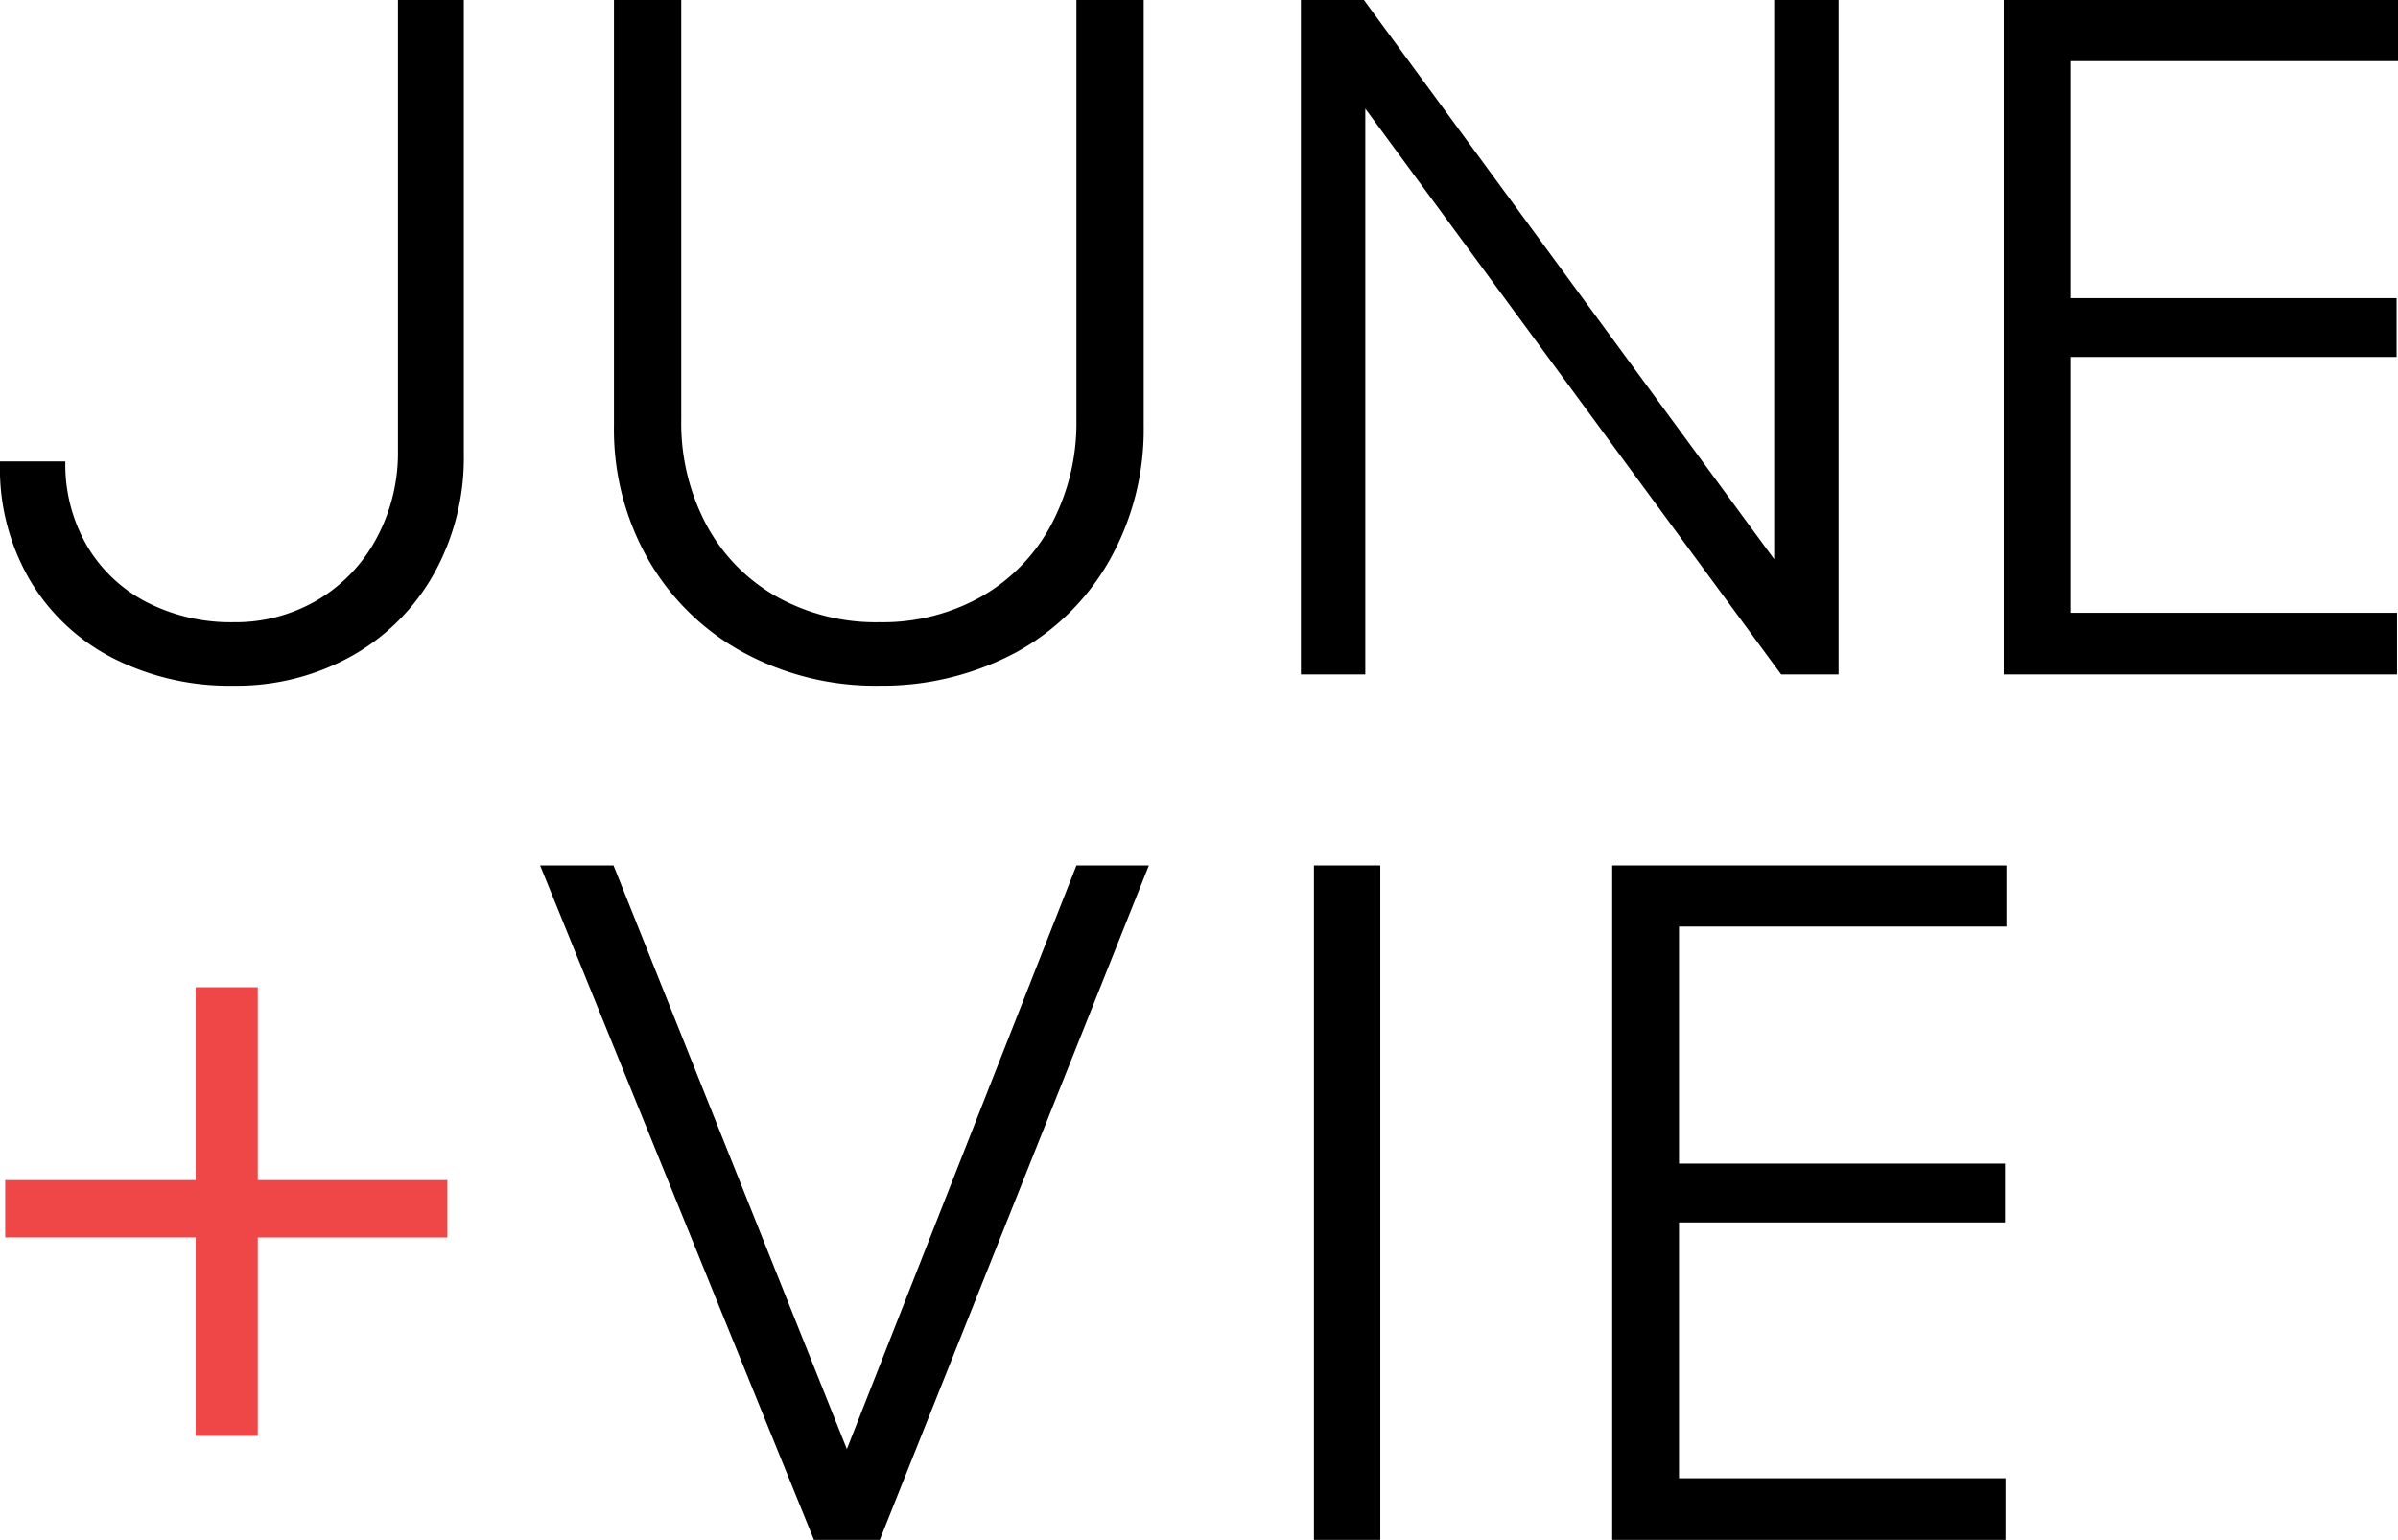
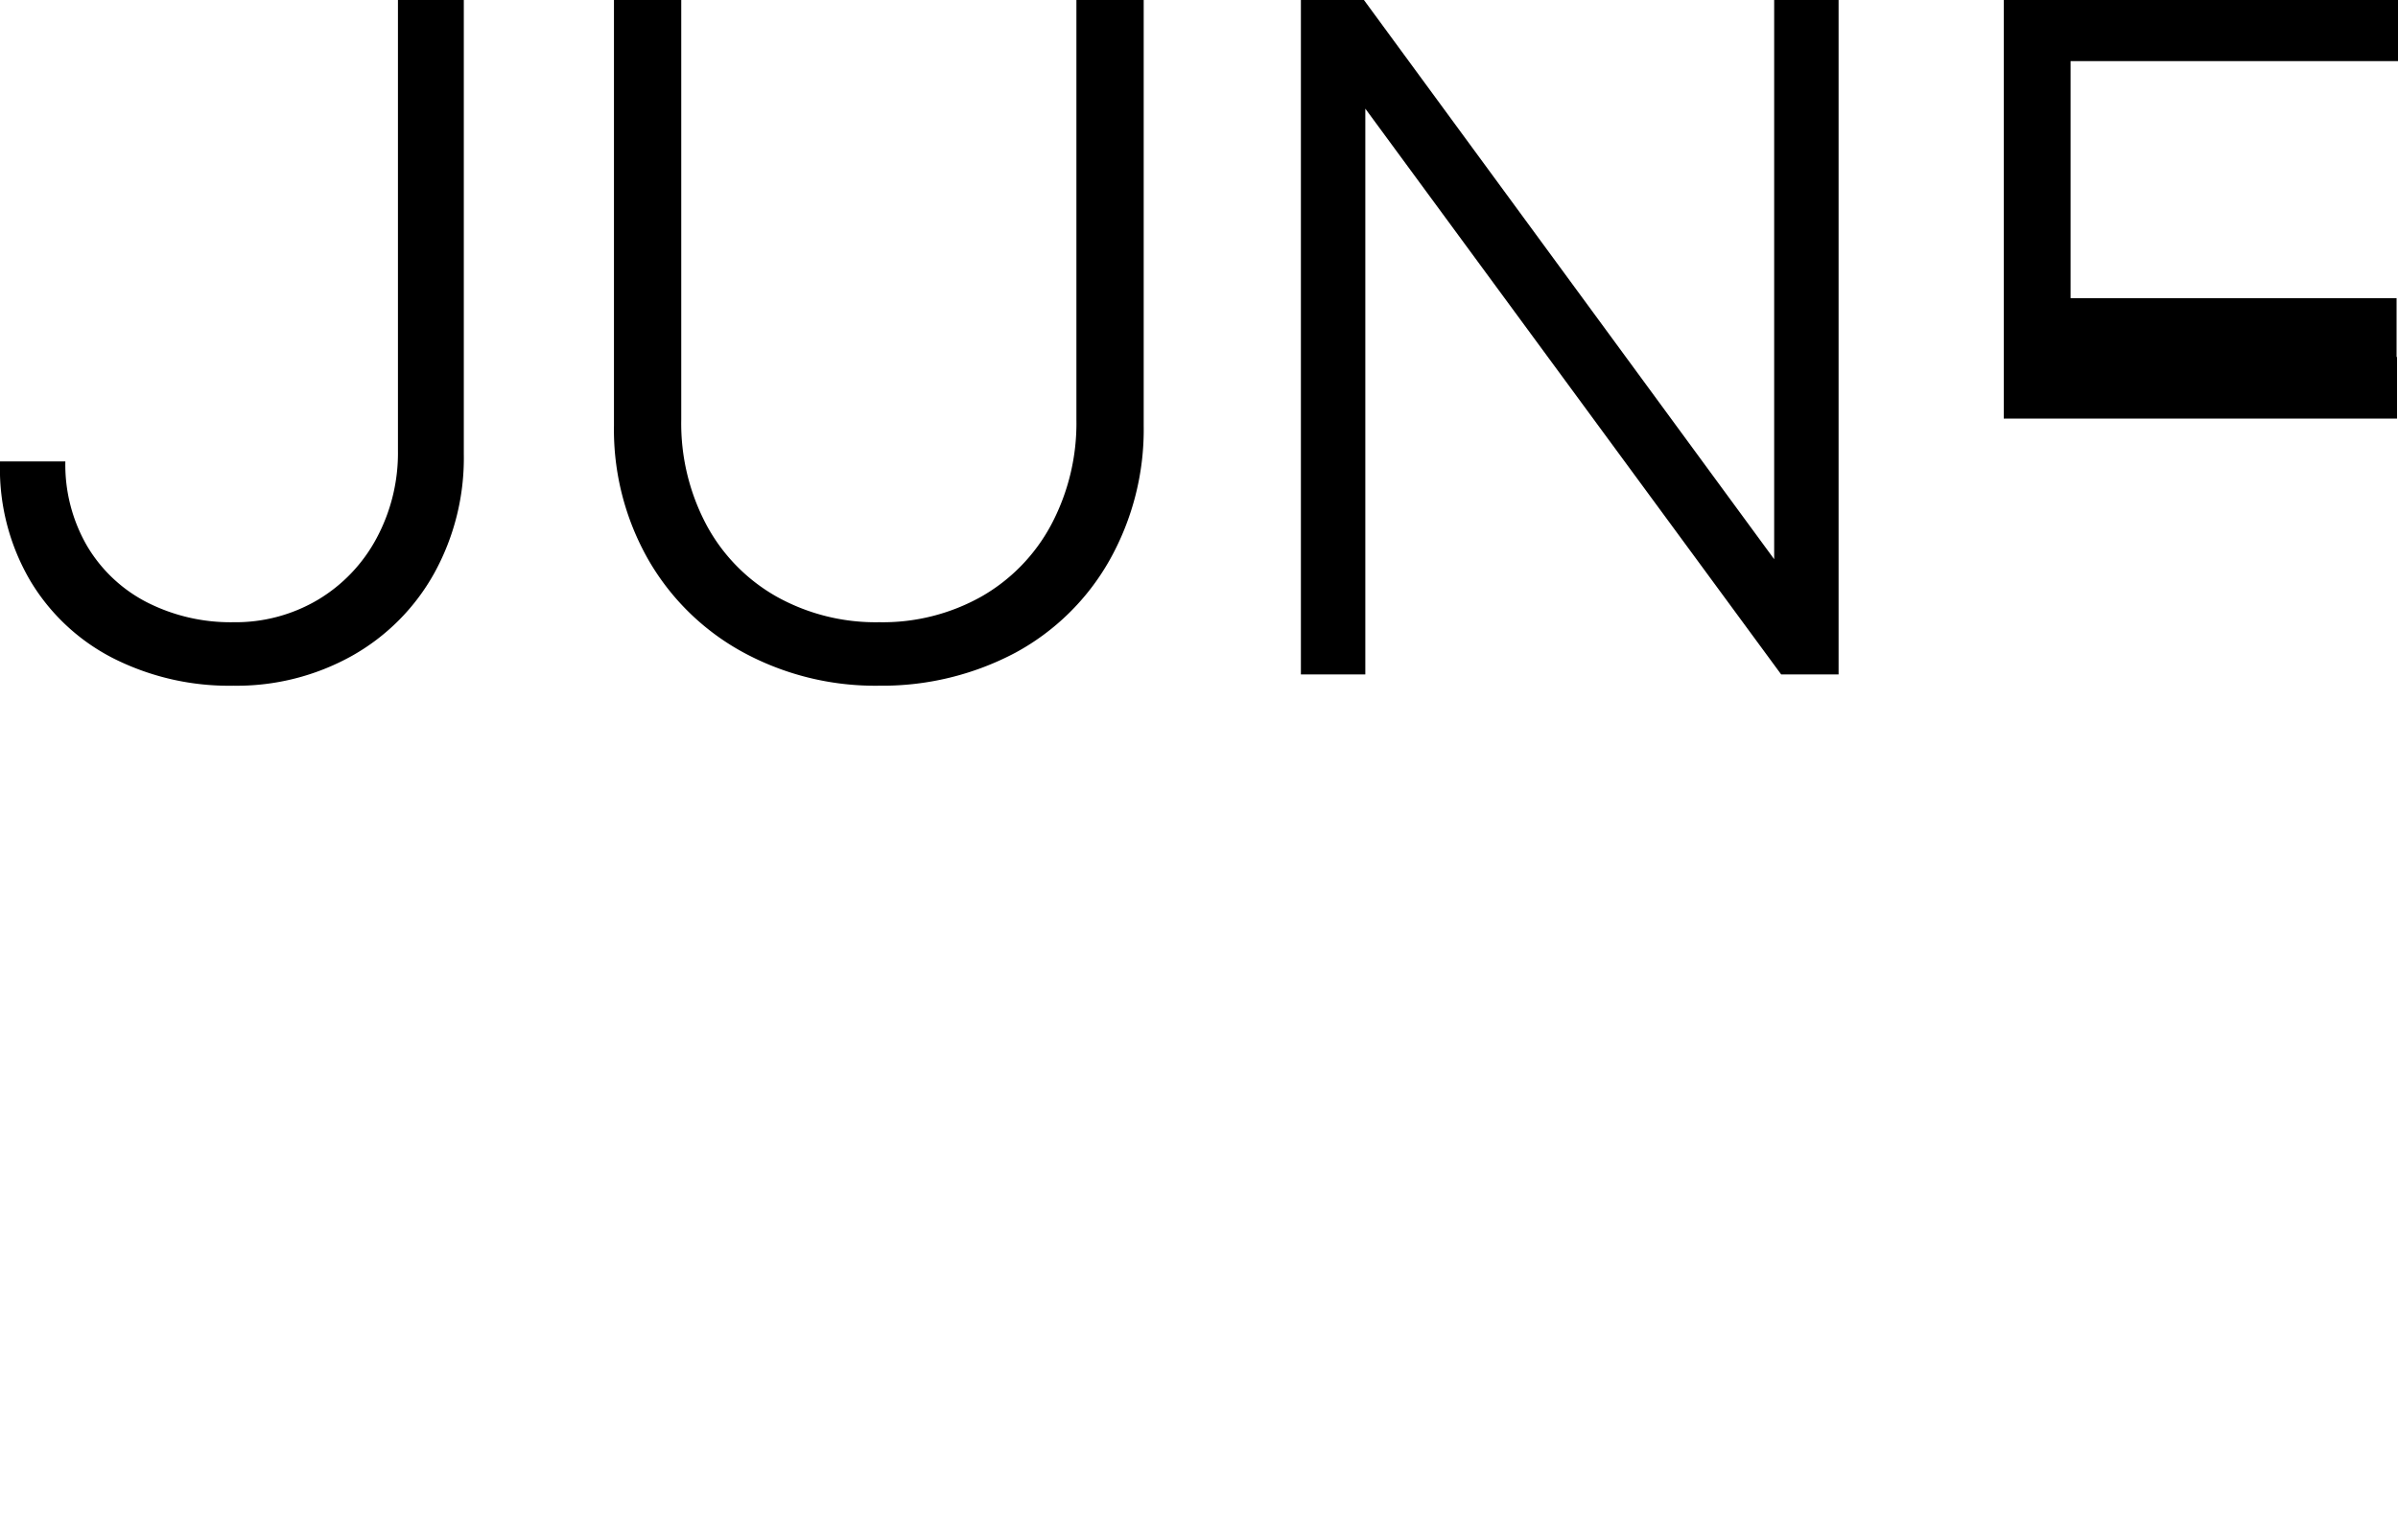
<svg xmlns="http://www.w3.org/2000/svg" width="201.018" height="129.121">
-   <path d="M7.315 45.806a12.4 12.4 0 0 0 5.028 4.712 15.449 15.449 0 0 0 7.217 1.657 13.535 13.535 0 0 0 7.075-1.873 13.313 13.313 0 0 0 4.929-5.167 15.117 15.117 0 0 0 1.795-7.355V0h5.521v38.1a19.986 19.986 0 0 1-2.485 9.977 17.912 17.912 0 0 1-6.9 6.922 19.81 19.81 0 0 1-9.938 2.5 21.525 21.525 0 0 1-10.076-2.306 17.18 17.18 0 0 1-6.961-6.527 18.528 18.528 0 0 1-2.523-9.7v-.276h5.481a13.567 13.567 0 0 0 1.837 7.116ZM73.71 57.498a23.208 23.208 0 0 1-11.417-2.8 20.43 20.43 0 0 1-7.947-7.769 22.011 22.011 0 0 1-2.879-11.24V0h5.64v35.178a18.128 18.128 0 0 0 2.11 8.833 15.114 15.114 0 0 0 5.876 6.014 17.062 17.062 0 0 0 8.617 2.15 16.876 16.876 0 0 0 8.557-2.15 15.131 15.131 0 0 0 5.857-6.033 18.174 18.174 0 0 0 2.109-8.814V0h5.64v35.69a22.349 22.349 0 0 1-2.859 11.279 19.98 19.98 0 0 1-7.907 7.769 23.807 23.807 0 0 1-11.397 2.76ZM114.451 9.11v47.445h-5.4V0h5.284l34.389 46.89V0h5.4v56.555h-4.812Zm59.119 15.893h27.329v4.93H173.57v21.453h27.365v5.169H167.97V0h33.048v5.127H173.57Z" />
-   <path d="M42.275 146.451H37.07v-16.643H21.1V125h15.97v-16.172h5.205V125h15.893v4.811H42.275Z" transform="translate(-20.665 -26.045)" style="fill:#ef4648" />
-   <path d="M68.23 129.121 45.277 72.569h6.152L70.99 121.51l19.245-48.941h6.073l-22.557 56.552Zm41.917-56.552h5.561v56.552h-5.561Zm30.6 25.003h27.329v4.929h-27.329v21.454h27.369v5.166h-32.969V72.569h33.047v5.127h-27.447Z" />
+   <path d="M7.315 45.806a12.4 12.4 0 0 0 5.028 4.712 15.449 15.449 0 0 0 7.217 1.657 13.535 13.535 0 0 0 7.075-1.873 13.313 13.313 0 0 0 4.929-5.167 15.117 15.117 0 0 0 1.795-7.355V0h5.521v38.1a19.986 19.986 0 0 1-2.485 9.977 17.912 17.912 0 0 1-6.9 6.922 19.81 19.81 0 0 1-9.938 2.5 21.525 21.525 0 0 1-10.076-2.306 17.18 17.18 0 0 1-6.961-6.527 18.528 18.528 0 0 1-2.523-9.7v-.276h5.481a13.567 13.567 0 0 0 1.837 7.116ZM73.71 57.498a23.208 23.208 0 0 1-11.417-2.8 20.43 20.43 0 0 1-7.947-7.769 22.011 22.011 0 0 1-2.879-11.24V0h5.64v35.178a18.128 18.128 0 0 0 2.11 8.833 15.114 15.114 0 0 0 5.876 6.014 17.062 17.062 0 0 0 8.617 2.15 16.876 16.876 0 0 0 8.557-2.15 15.131 15.131 0 0 0 5.857-6.033 18.174 18.174 0 0 0 2.109-8.814V0h5.64v35.69a22.349 22.349 0 0 1-2.859 11.279 19.98 19.98 0 0 1-7.907 7.769 23.807 23.807 0 0 1-11.397 2.76ZM114.451 9.11v47.445h-5.4V0h5.284l34.389 46.89V0h5.4v56.555h-4.812Zm59.119 15.893h27.329v4.93H173.57h27.365v5.169H167.97V0h33.048v5.127H173.57Z" />
</svg>